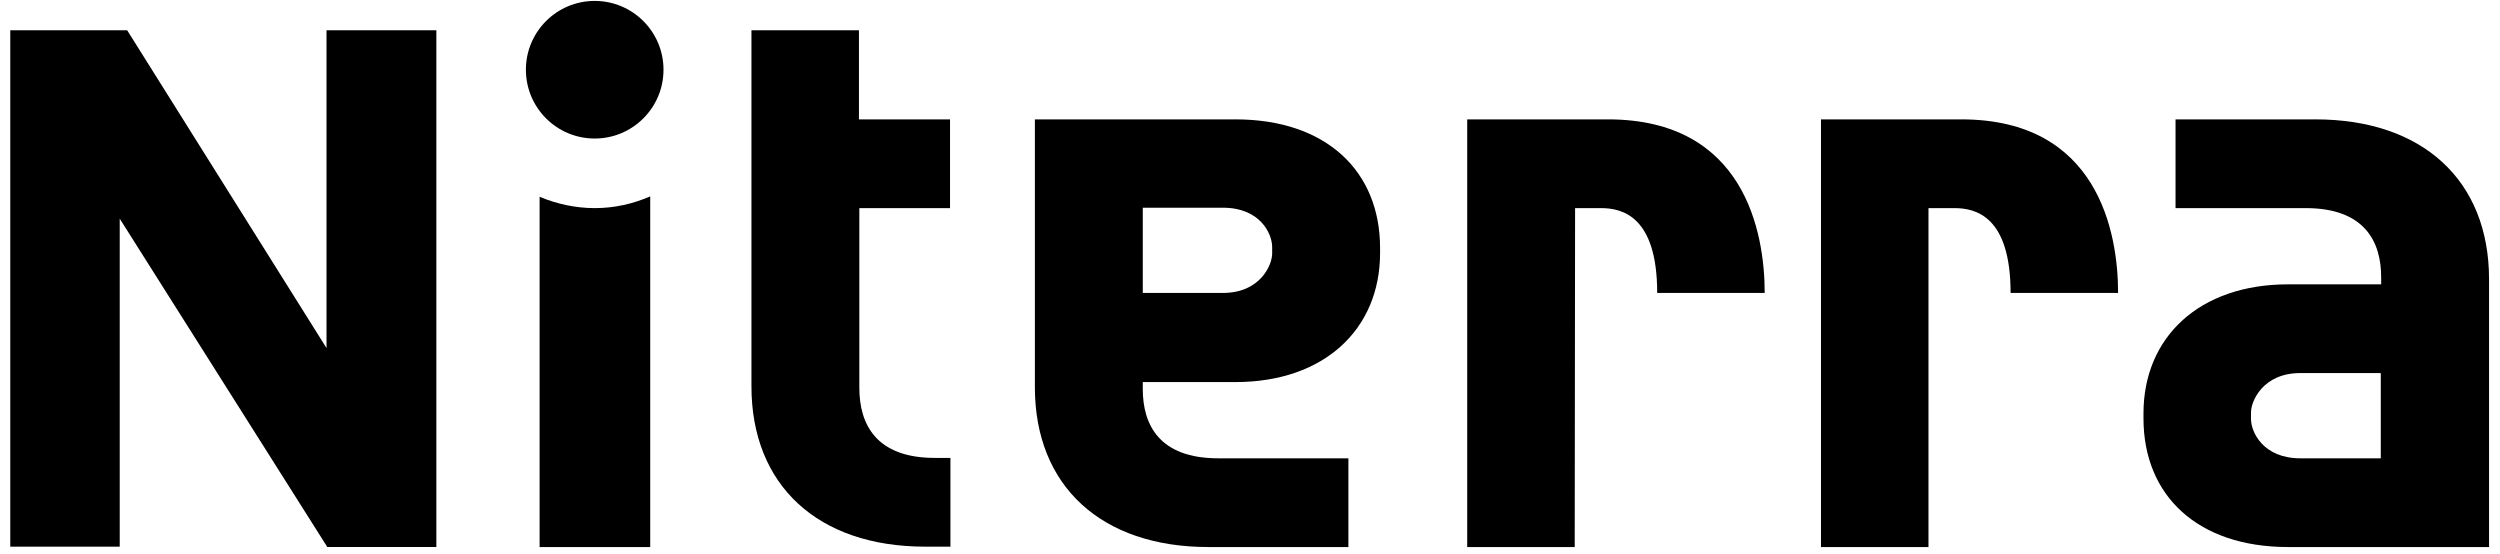
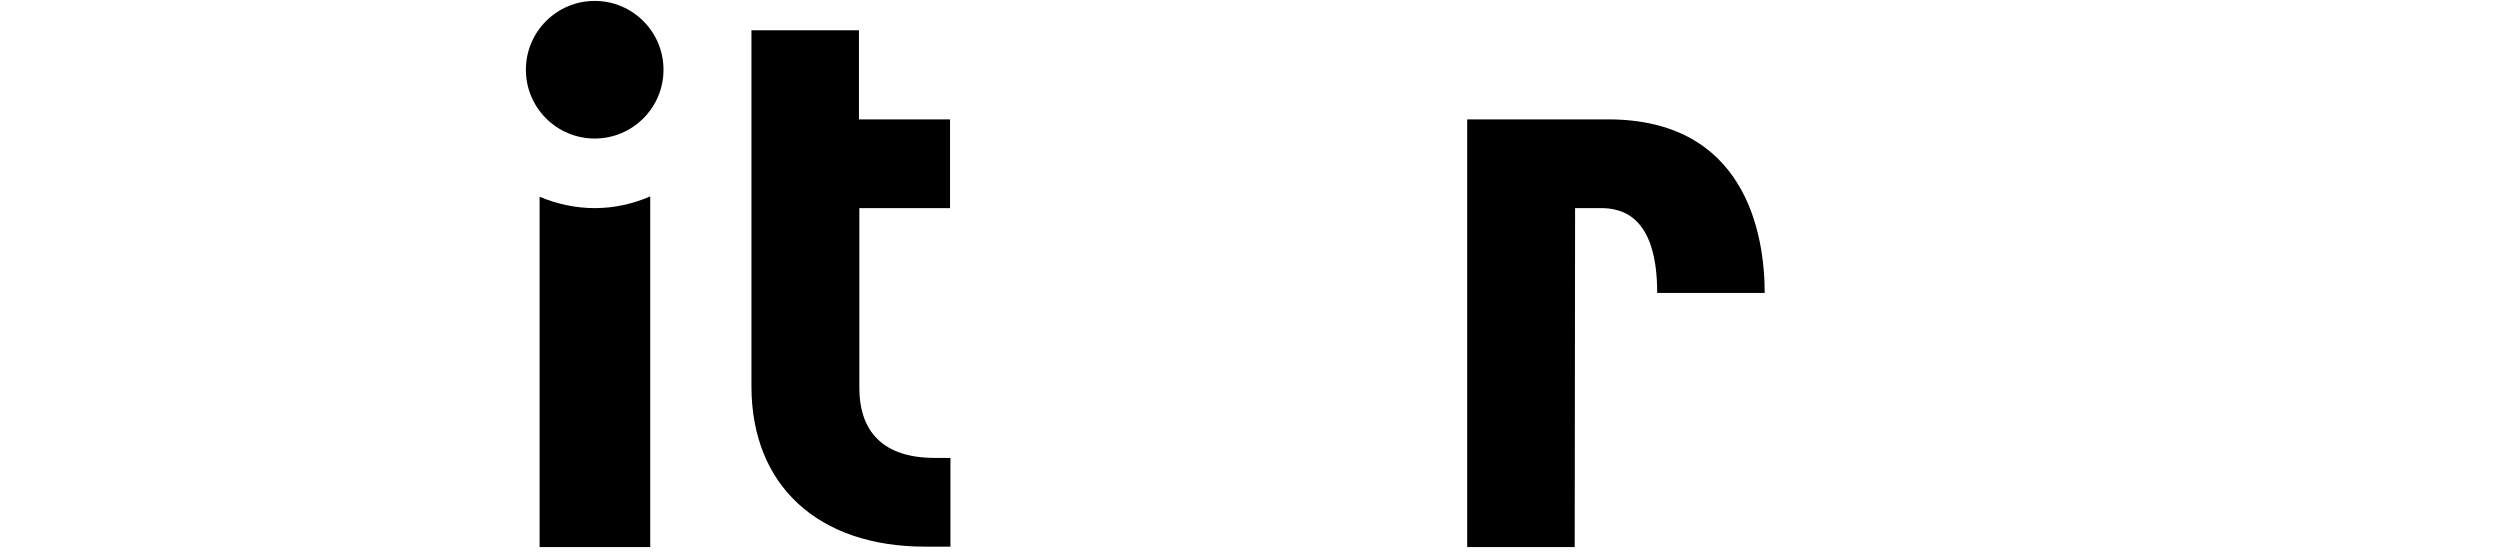
<svg xmlns="http://www.w3.org/2000/svg" width="140" height="31" viewBox="0 0 145 32" fill="none">
  <g id="Group 34201">
    <g id="Group">
      <path id="Vector" d="M34.494 12.017C33.36 12.017 32.272 11.768 31.297 11.36V31.675H37.713V11.337C36.716 11.768 35.65 12.017 34.494 12.017Z" fill="black" />
      <path id="Vector_2" d="M34.492 7.981C36.696 7.981 38.483 6.194 38.483 3.99C38.483 1.787 36.696 0 34.492 0C32.289 0 30.502 1.787 30.502 3.99C30.502 6.194 32.289 7.981 34.492 7.981Z" fill="black" />
      <g id="Group_2">
        <g id="Group_3">
-           <path id="Vector_3" d="M71.655 6.87C76.915 6.87 80.044 9.863 80.044 14.33V14.624C80.044 19.023 76.824 22.107 71.655 22.107H66.281V22.515C66.281 24.601 67.256 26.528 70.657 26.528H78.207V31.675H70.09C63.878 31.675 60.023 28.138 60.023 22.401V6.87H71.655ZM70.929 16.937C73.083 16.937 73.786 15.327 73.786 14.647V14.284C73.786 13.491 73.083 11.994 70.929 11.994H66.281V16.937H70.929Z" fill="black" />
-           <path id="Vector_4" d="M132.711 31.675C127.451 31.675 124.322 28.682 124.322 24.215V23.92C124.322 19.522 127.542 16.438 132.711 16.438H138.108V16.03C138.108 13.944 137.133 12.017 133.732 12.017H126.181V6.87H134.298C140.511 6.87 144.365 10.407 144.365 16.143V31.675H132.711ZM133.414 21.585C131.26 21.585 130.557 23.195 130.557 23.875V24.238C130.557 25.031 131.283 26.528 133.414 26.528H138.085V21.585H133.414Z" fill="black" />
          <path id="Vector_5" d="M55.102 12.017V6.87H49.819V1.701H43.584V22.356C43.584 28.092 47.438 31.652 53.651 31.652H55.125V26.505H54.218C50.817 26.505 49.842 24.555 49.842 22.447V12.017H55.102Z" fill="black" />
-           <path id="Vector_6" d="M0.596 1.7H7.375L18.938 20.134V1.7H25.309V31.674H18.984L6.944 12.629V31.652H0.596V1.7Z" fill="black" />
          <path id="Vector_7" d="M91.333 31.675H85.098V6.87H93.26C101.173 6.87 102.352 13.4 102.352 16.937H96.117C96.117 12.448 94.053 12.017 92.852 12.017H91.355L91.333 31.675Z" fill="black" />
-           <path id="Vector_8" d="M111.852 31.675H105.617V6.87H113.757C121.67 6.87 122.849 13.4 122.849 16.937H116.614C116.614 12.448 114.55 12.017 113.349 12.017H111.852V31.675Z" fill="black" />
        </g>
      </g>
    </g>
  </g>
</svg>